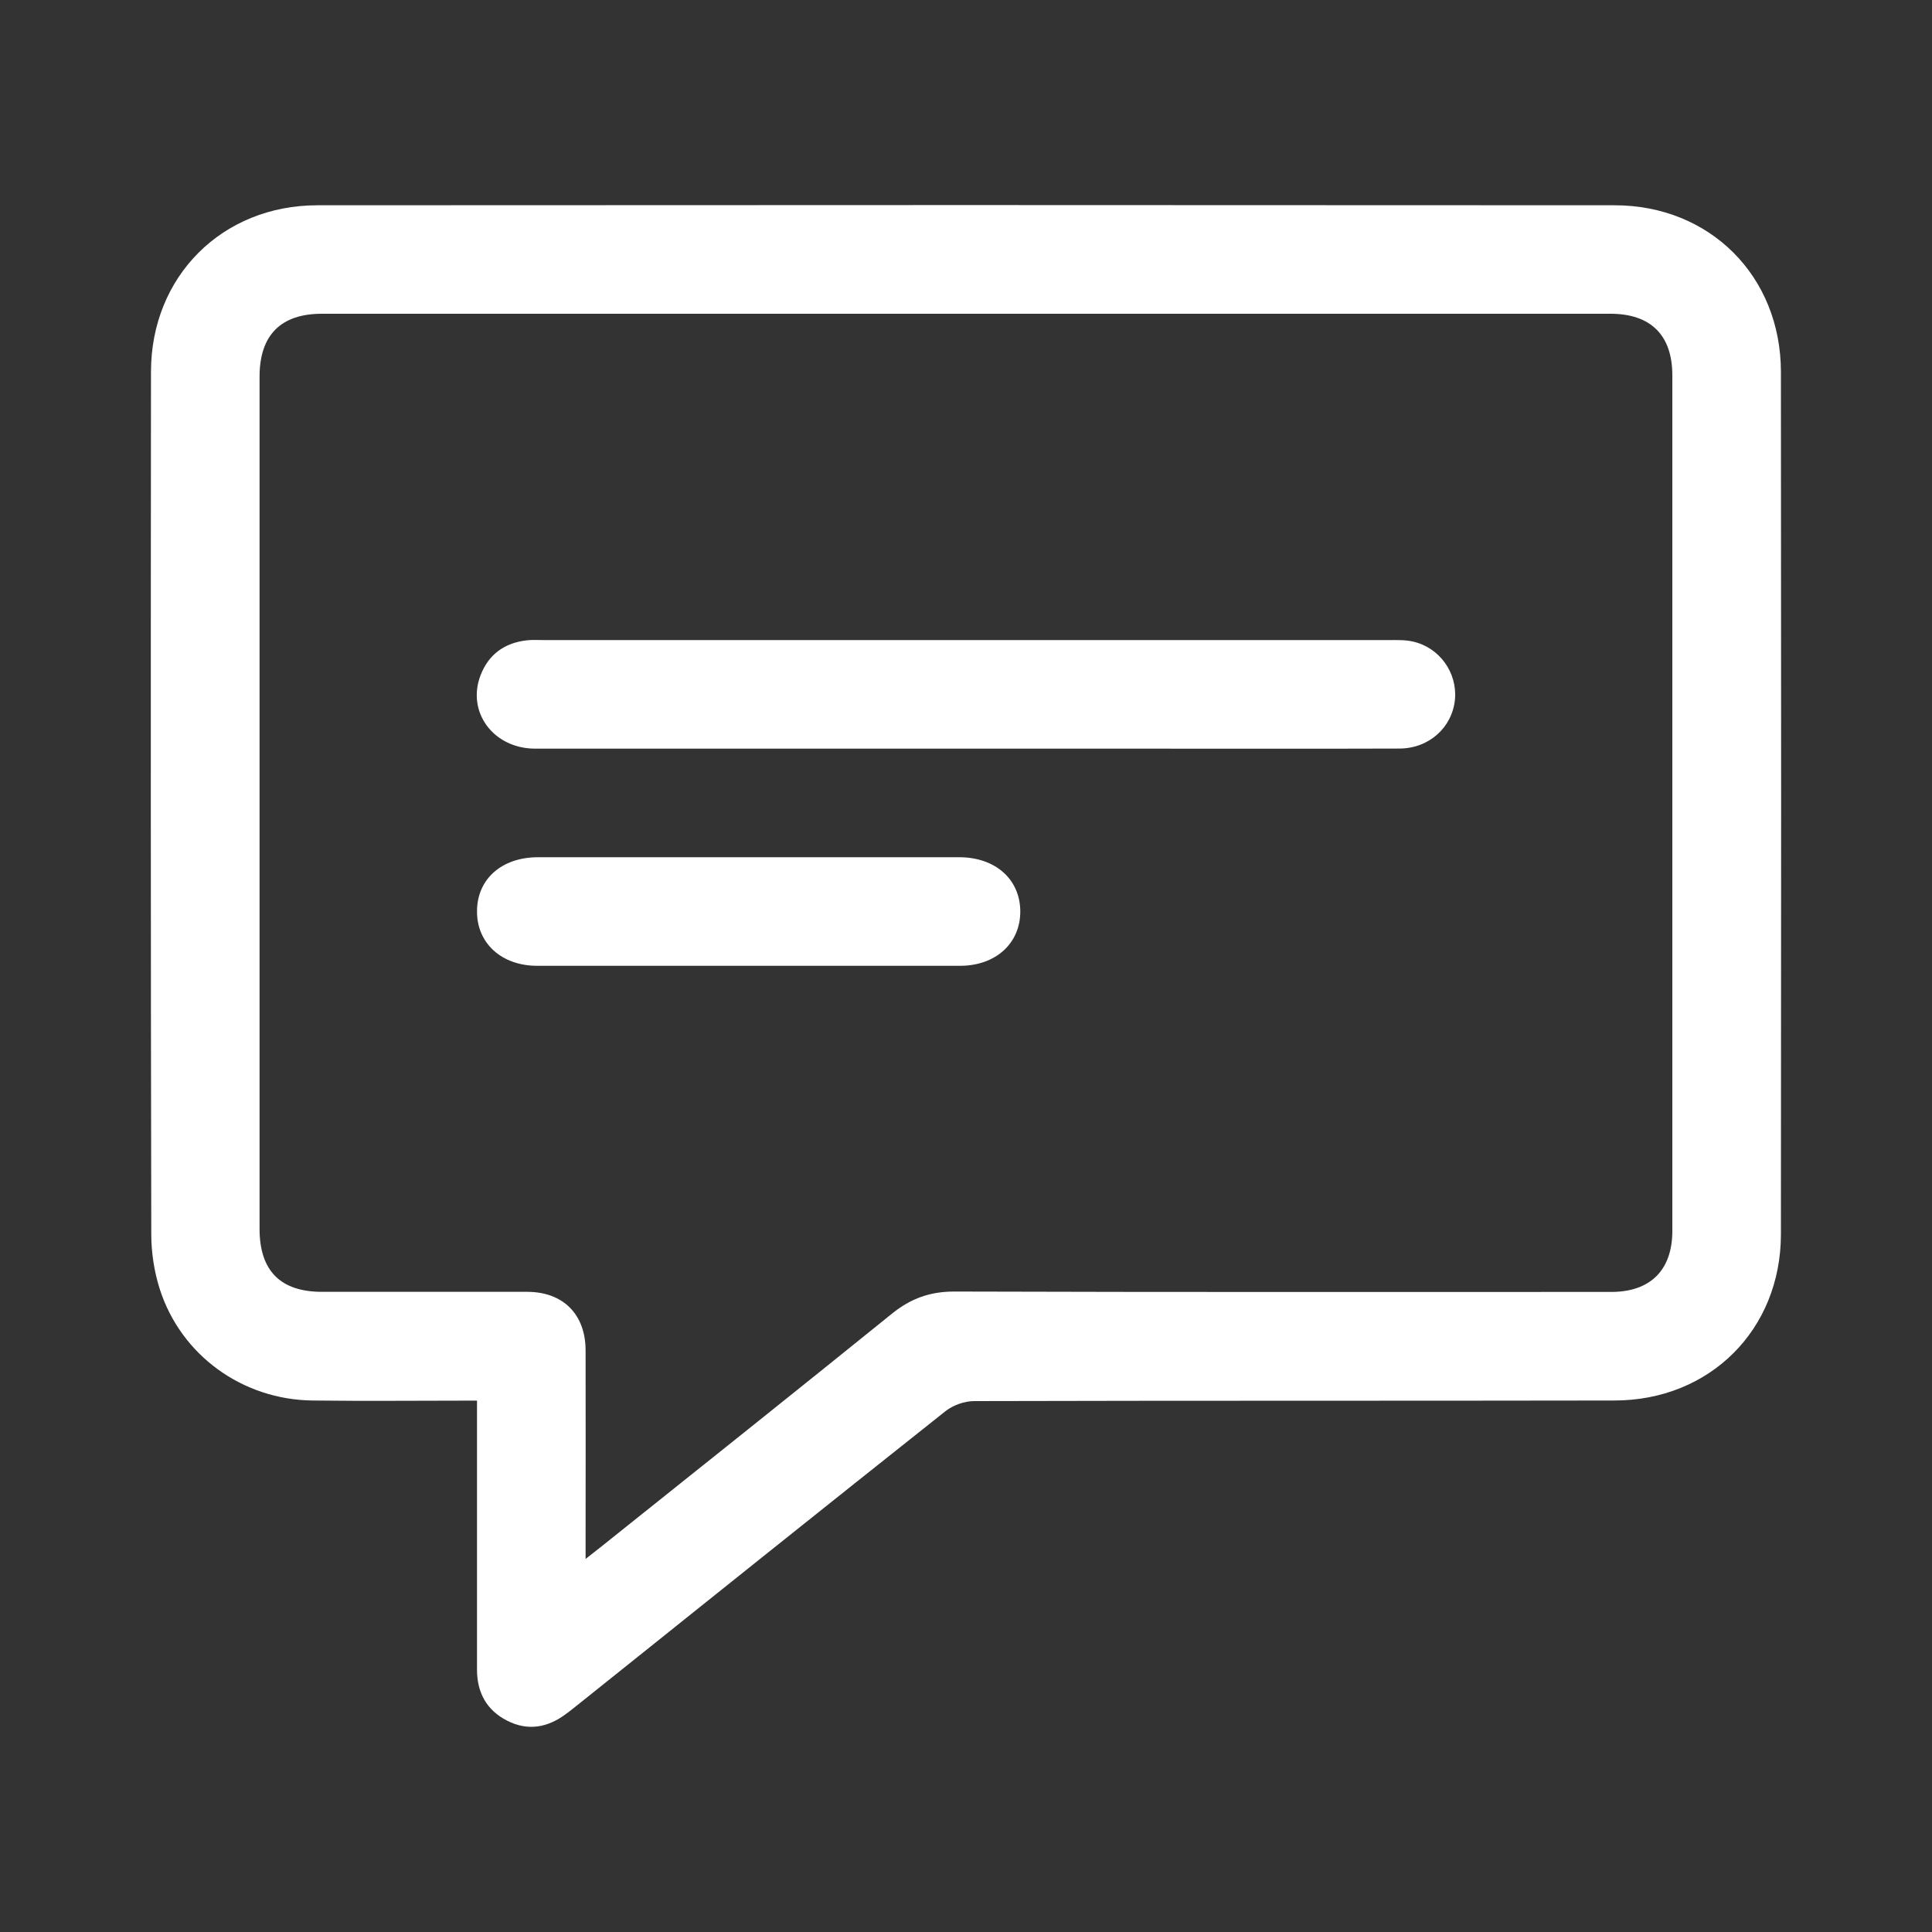
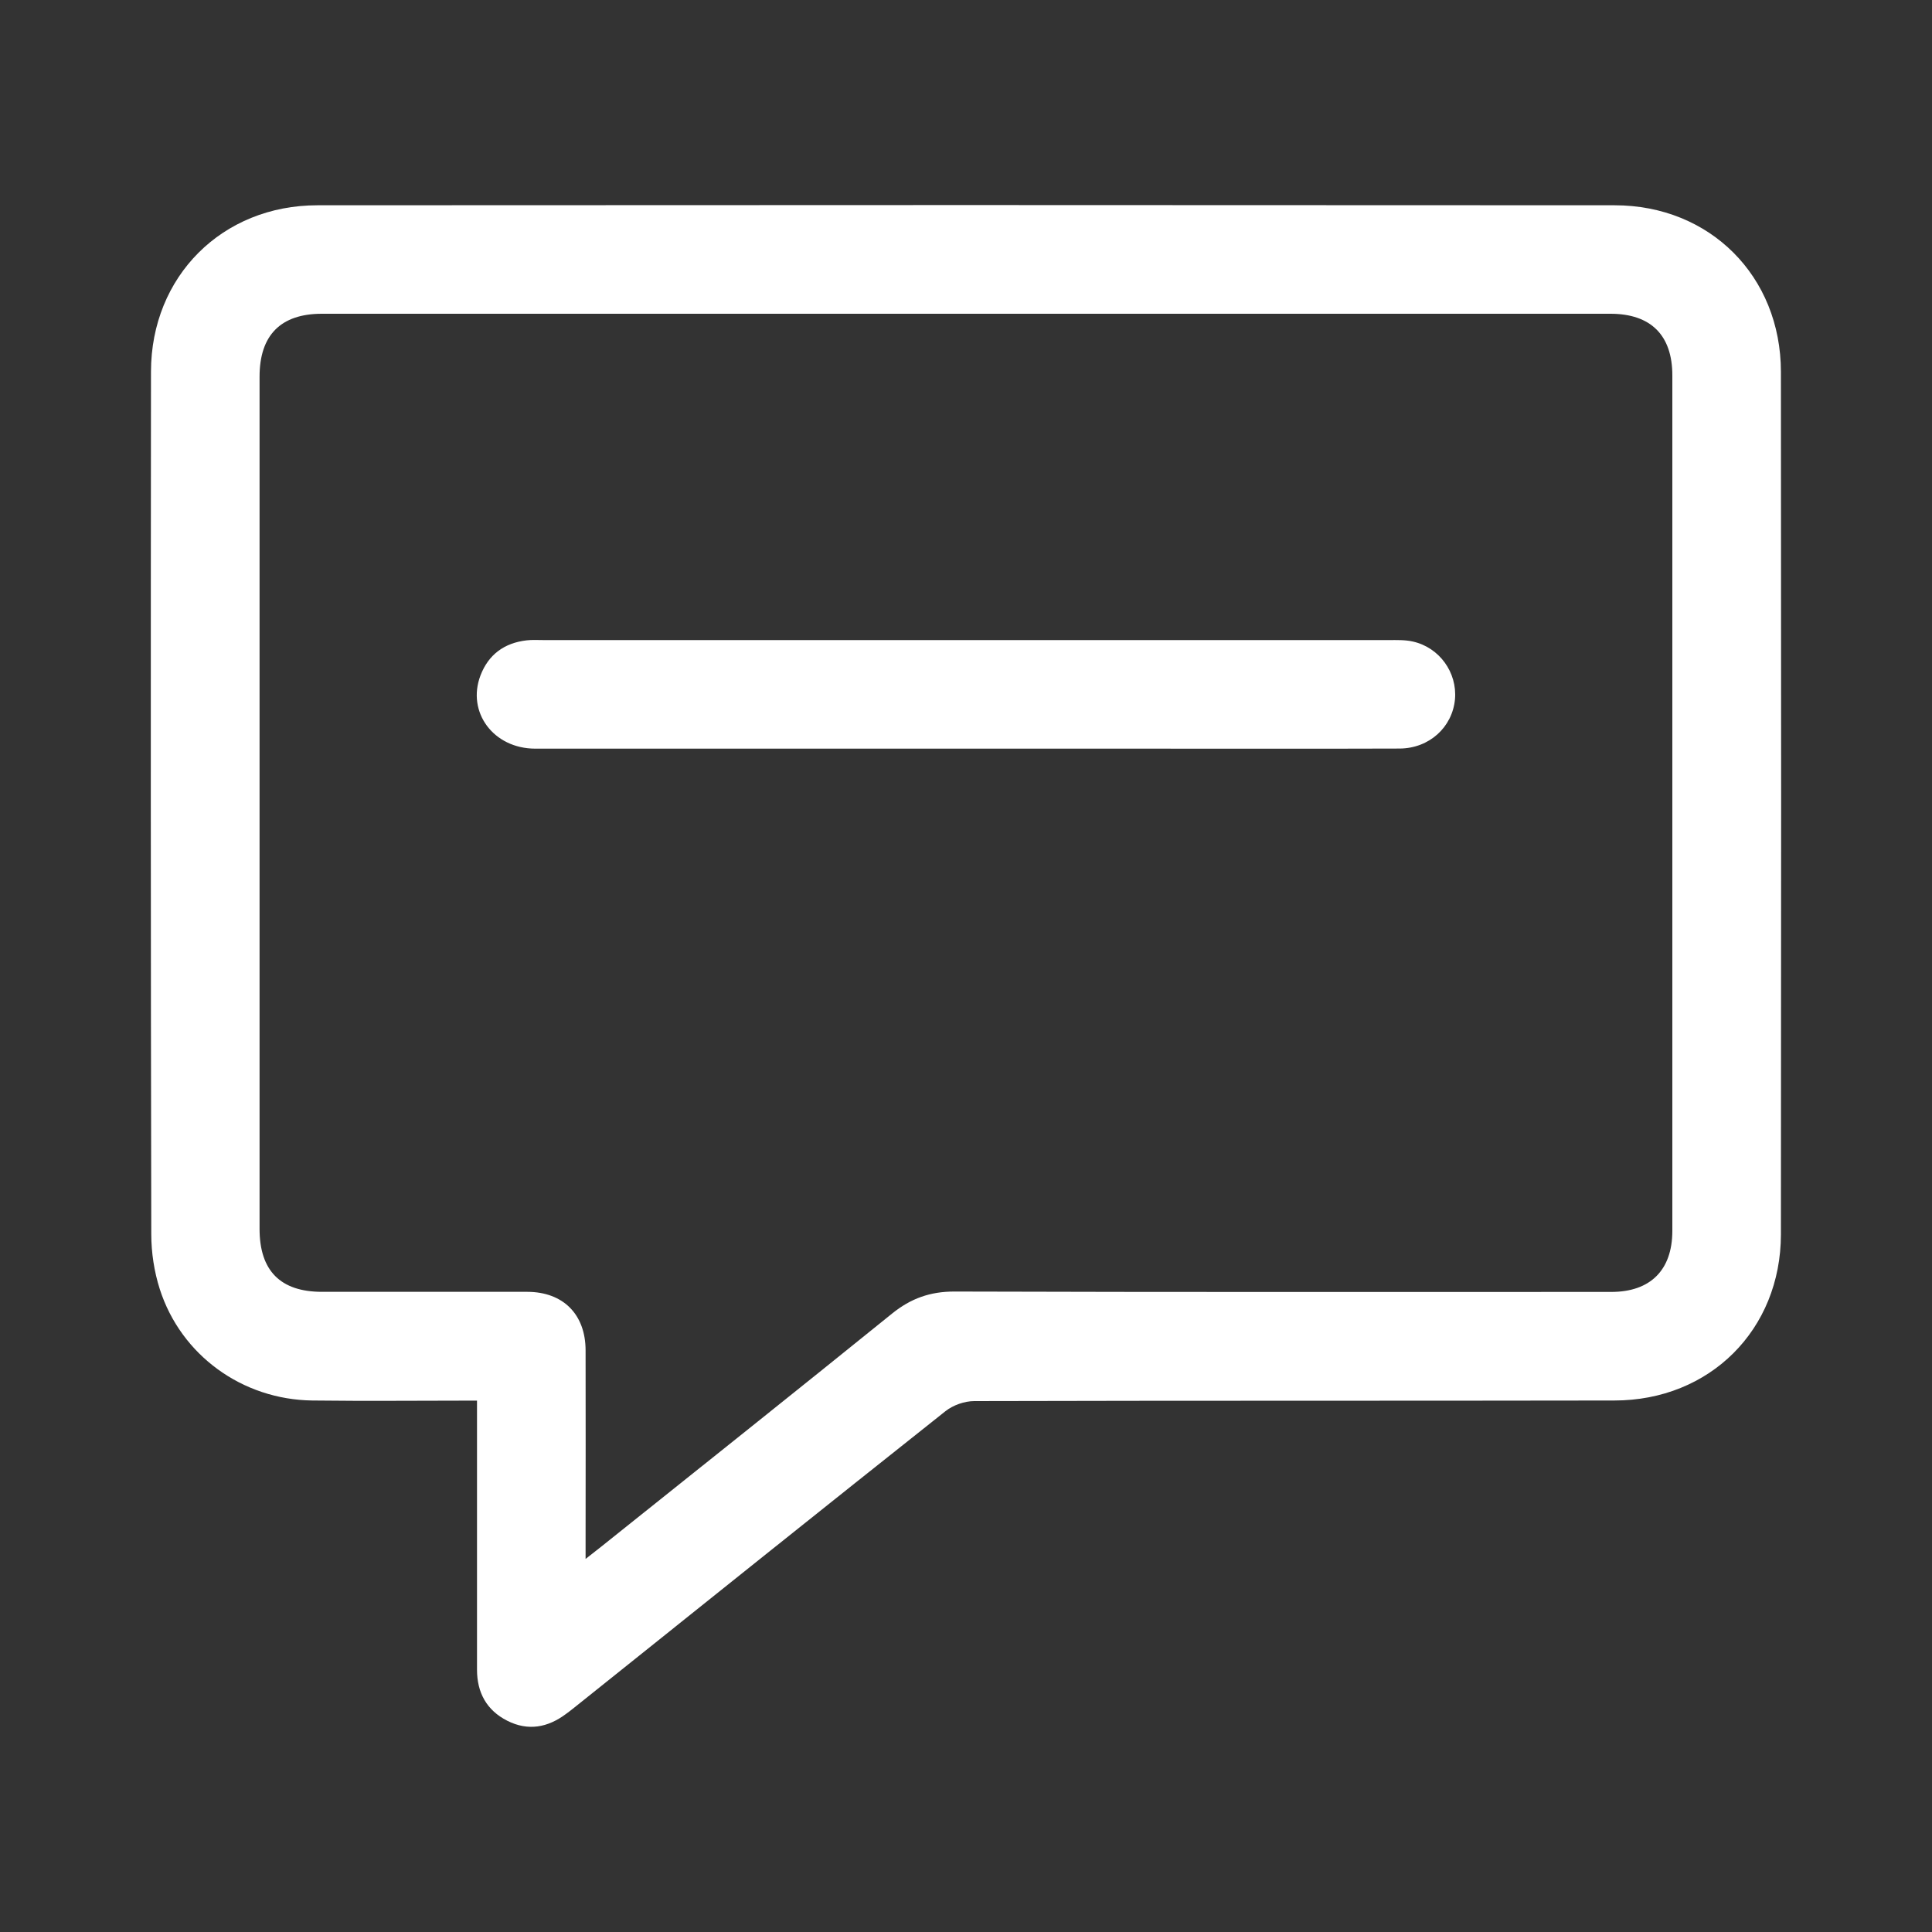
<svg xmlns="http://www.w3.org/2000/svg" width="20" height="20" viewBox="0 0 20 20" fill="none">
  <rect x="0" y="0" width="20" height="20" fill="#333333" stroke="none" />
  <path d="M4.937 14.499C4.356 14.499 3.795 14.505 3.234 14.498C2.509 14.489 1.874 14.03 1.654 13.345C1.596 13.164 1.566 12.966 1.566 12.776C1.56 9.8 1.56 6.823 1.563 3.847C1.564 2.861 2.3 2.125 3.286 2.125C7.762 2.122 12.238 2.122 16.714 2.125C17.702 2.125 18.435 2.86 18.436 3.849C18.439 6.825 18.439 9.802 18.436 12.778C18.435 13.765 17.7 14.498 16.711 14.498C14.502 14.502 12.294 14.498 10.085 14.504C9.985 14.504 9.866 14.546 9.788 14.608C8.53 15.606 7.278 16.61 6.026 17.612C5.97 17.656 5.917 17.701 5.86 17.742C5.671 17.884 5.466 17.922 5.251 17.813C5.038 17.705 4.938 17.522 4.938 17.285C4.938 16.43 4.938 15.574 4.938 14.718C4.938 14.654 4.938 14.59 4.938 14.498L4.937 14.499ZM6.062 16.138C6.138 16.079 6.179 16.047 6.22 16.014C7.226 15.21 8.234 14.407 9.236 13.597C9.428 13.442 9.628 13.37 9.878 13.37C12.145 13.377 14.412 13.374 16.679 13.374C17.085 13.374 17.311 13.148 17.312 12.744C17.312 9.791 17.312 6.839 17.312 3.886C17.312 3.47 17.089 3.248 16.671 3.248C12.225 3.248 7.778 3.248 3.332 3.248C2.906 3.248 2.687 3.47 2.687 3.899C2.687 6.84 2.687 9.781 2.687 12.722C2.687 13.154 2.903 13.373 3.333 13.373C4.042 13.373 4.75 13.372 5.459 13.373C5.83 13.374 6.061 13.606 6.062 13.978C6.064 14.629 6.062 15.279 6.062 15.929C6.062 15.986 6.062 16.042 6.062 16.136V16.138Z" fill="white" />
-   <path d="M10.006 7.75C8.518 7.75 7.029 7.75 5.541 7.75C5.109 7.75 4.829 7.373 4.974 6.992C5.057 6.775 5.221 6.656 5.45 6.629C5.508 6.622 5.567 6.626 5.626 6.626C8.544 6.626 11.462 6.626 14.38 6.626C14.462 6.626 14.546 6.623 14.625 6.641C14.901 6.702 15.086 6.962 15.062 7.238C15.035 7.528 14.796 7.747 14.489 7.749C13.604 7.752 12.719 7.75 11.834 7.75C11.225 7.75 10.616 7.75 10.006 7.75L10.006 7.75Z" fill="white" />
-   <path d="M7.75 8.874C8.476 8.874 9.202 8.874 9.929 8.874C10.303 8.874 10.559 9.101 10.562 9.432C10.564 9.764 10.308 9.998 9.938 9.998C8.479 9.998 7.02 9.998 5.562 9.998C5.191 9.998 4.935 9.763 4.938 9.431C4.94 9.099 5.194 8.874 5.57 8.874C6.297 8.874 7.023 8.874 7.75 8.874V8.874Z" fill="white" />
+   <path d="M10.006 7.75C8.518 7.75 7.029 7.75 5.541 7.75C5.109 7.75 4.829 7.373 4.974 6.992C5.057 6.775 5.221 6.656 5.45 6.629C5.508 6.622 5.567 6.626 5.626 6.626C8.544 6.626 11.462 6.626 14.38 6.626C14.462 6.626 14.546 6.623 14.625 6.641C14.901 6.702 15.086 6.962 15.062 7.238C15.035 7.528 14.796 7.747 14.489 7.749C13.604 7.752 12.719 7.75 11.834 7.75C11.225 7.75 10.616 7.75 10.006 7.75Z" fill="white" />
</svg>